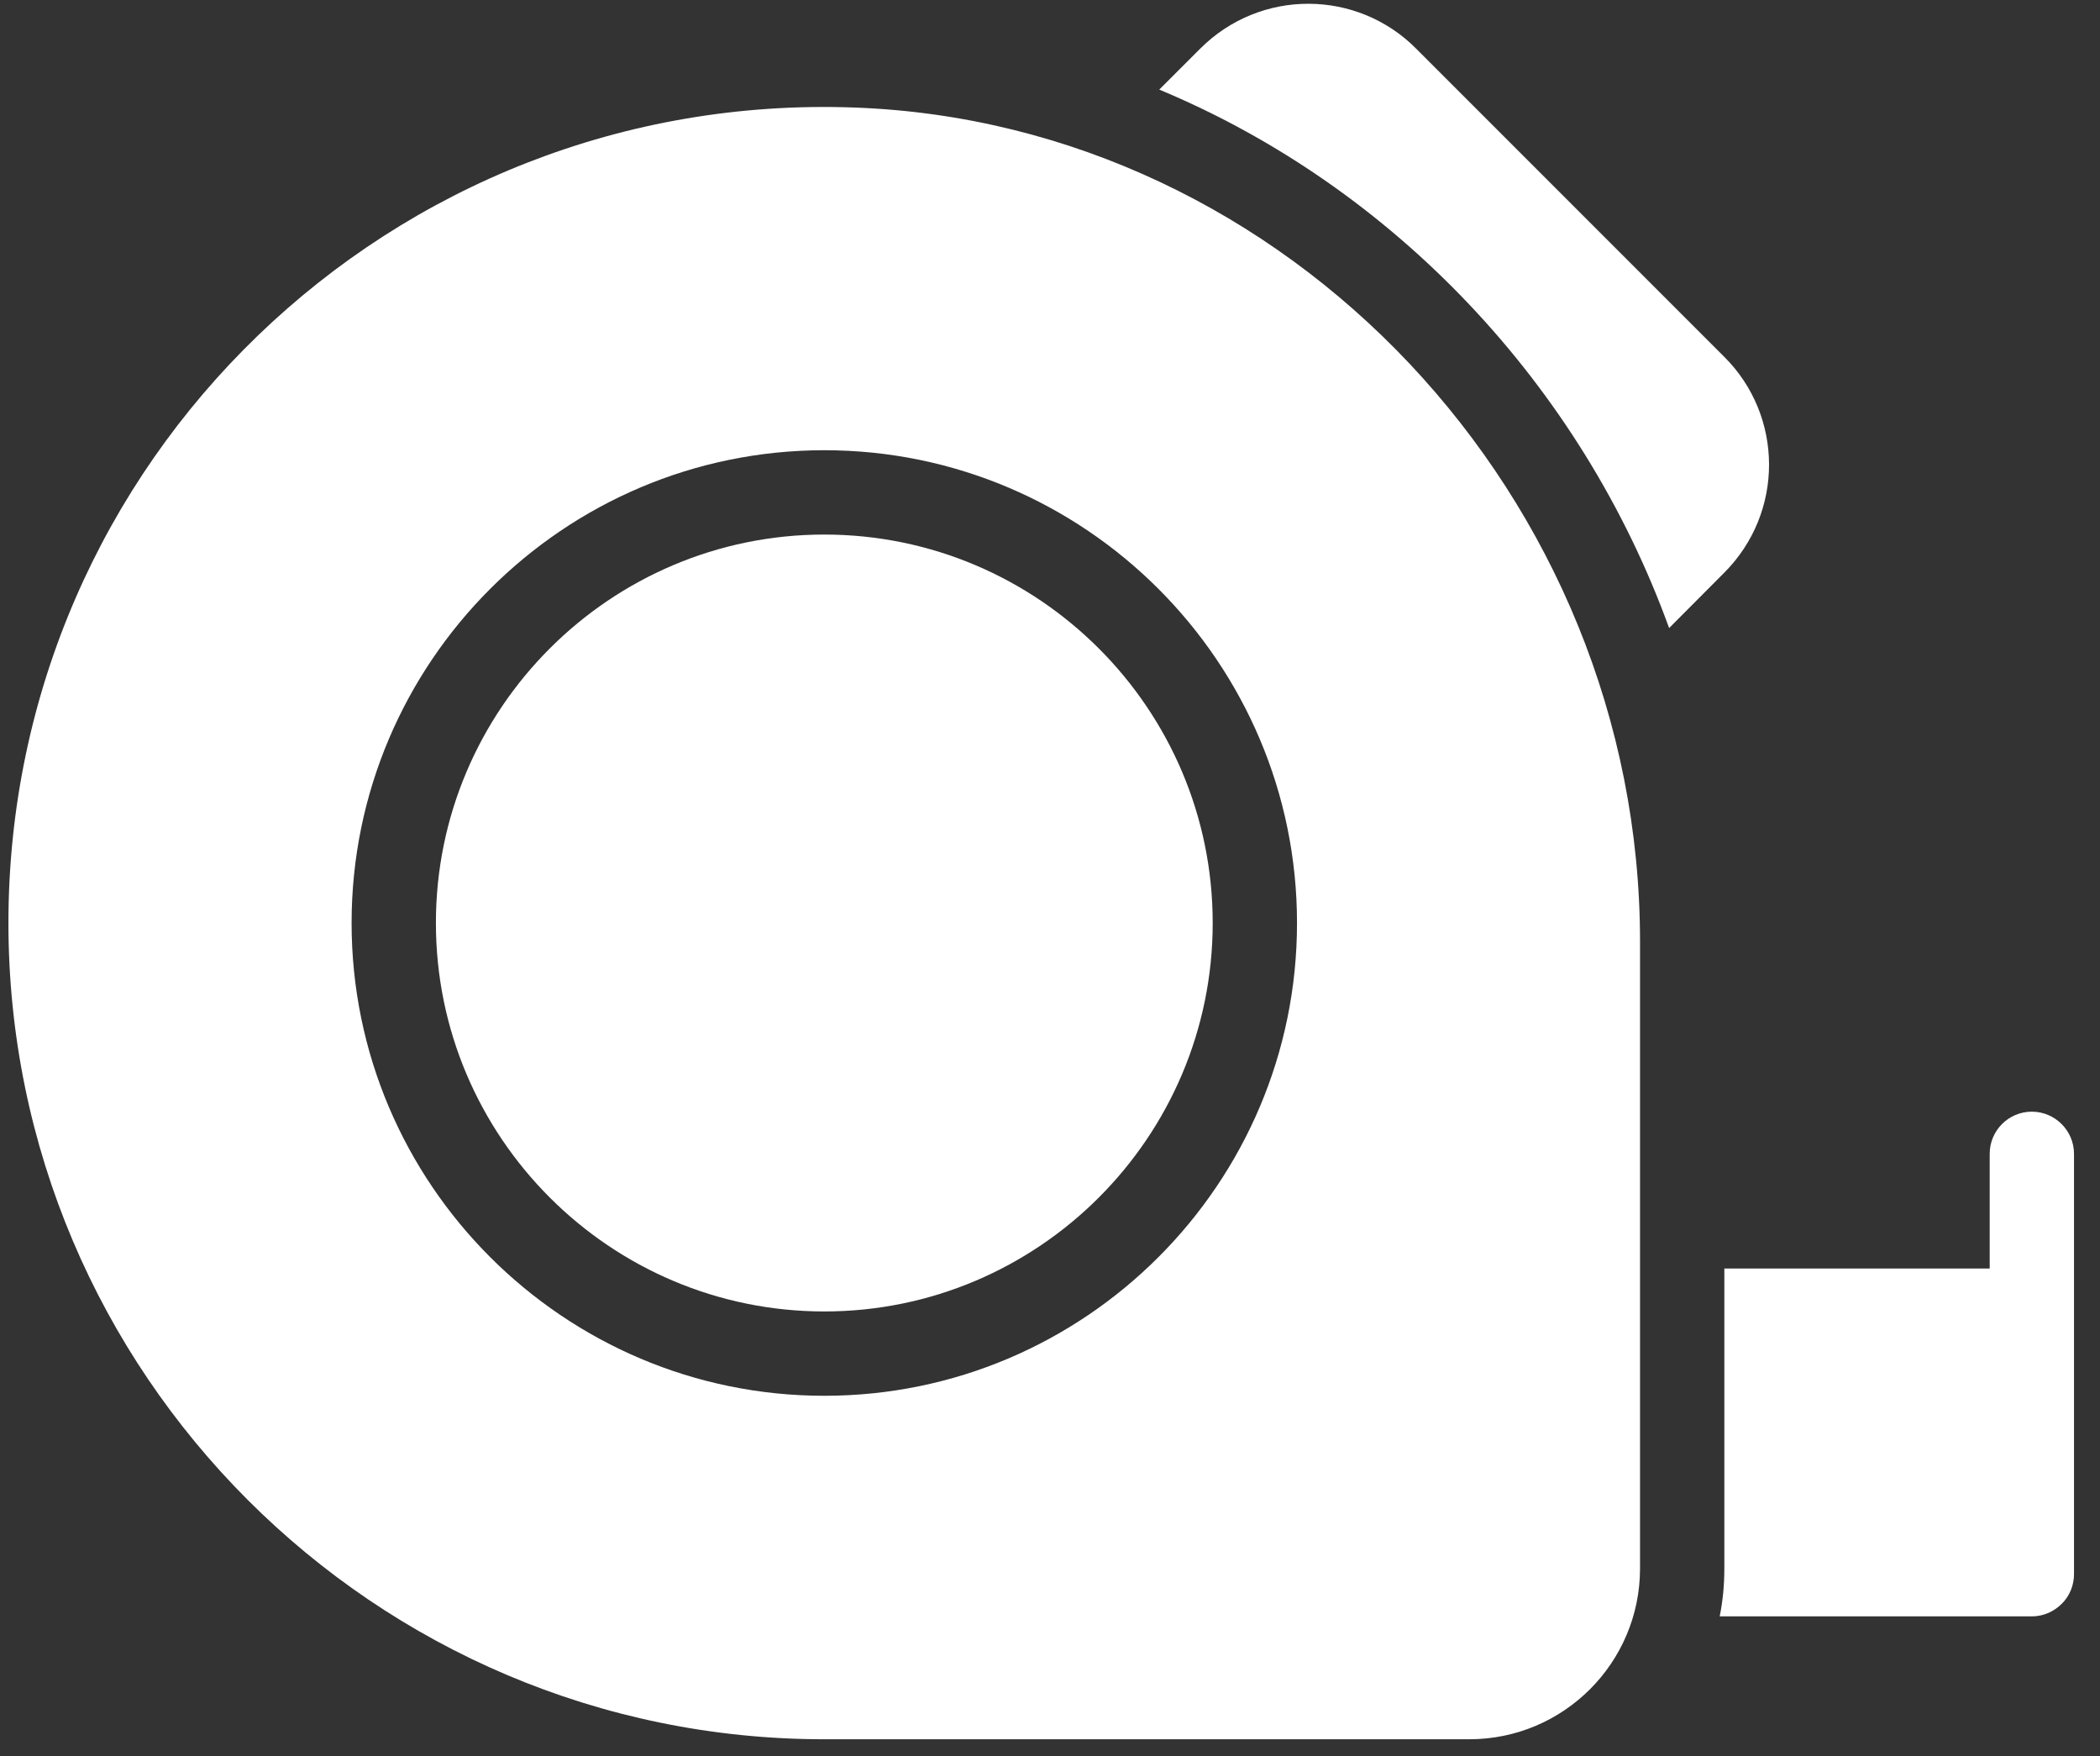
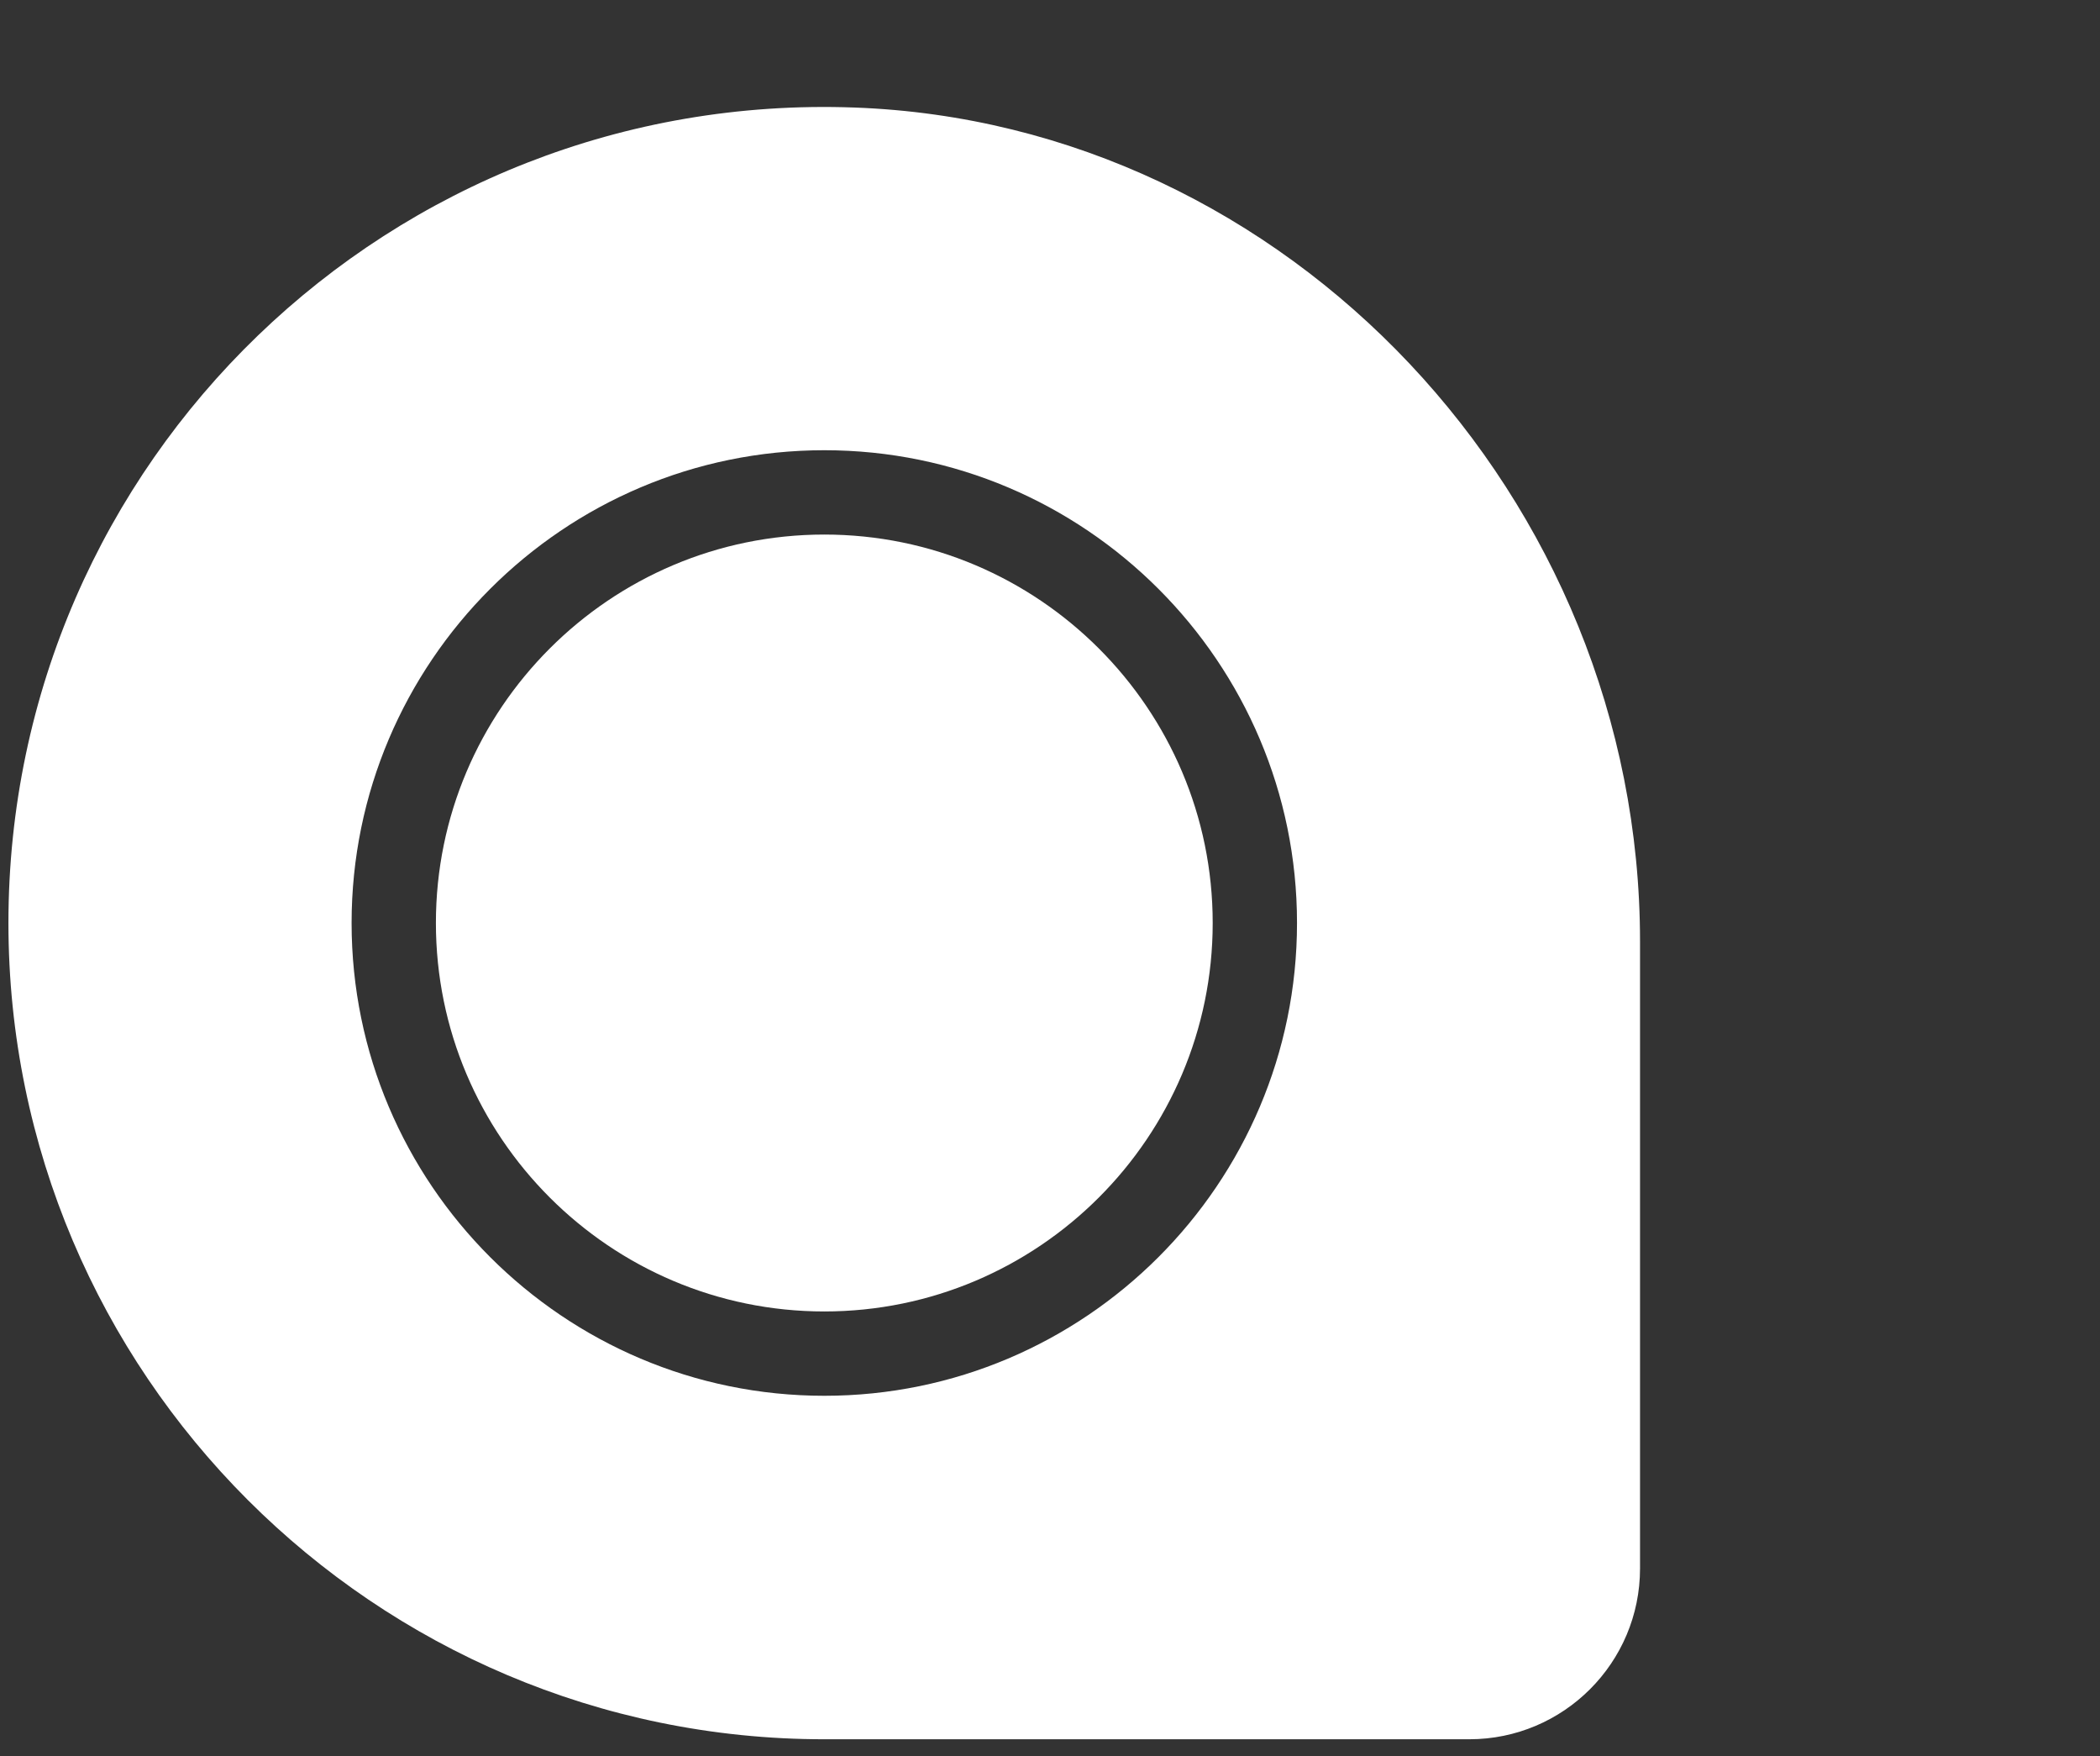
<svg xmlns="http://www.w3.org/2000/svg" width="61" height="51" viewBox="0 0 61 51" fill="none">
  <rect x="0" y="0" width="61" height="51" fill="#333333" stroke="none" />
-   <path d="M50.082 16.635L48.484 18.239C45.925 11.18 40.488 5.443 33.674 2.602L34.862 1.414C36.616 -0.34 39.425 -0.311 41.137 1.414L50.082 10.359C51.808 12.073 51.835 14.882 50.082 16.635Z" fill="white" />
  <path d="M23.944 15.524C17.723 15.524 12.662 20.584 12.662 26.804C12.662 33.025 17.723 38.086 23.944 38.086C30.165 38.086 35.226 33.025 35.226 26.804C35.226 20.584 30.165 15.524 23.944 15.524Z" fill="white" />
  <path d="M24.821 3.123C11.376 2.629 0.245 13.382 0.245 26.804C0.245 39.876 10.88 50.51 23.945 50.51H42.68C45.417 50.51 47.639 48.288 47.639 45.551V27.343C47.639 14.443 37.402 3.576 24.821 3.123ZM23.945 40.535C16.373 40.535 10.213 34.376 10.213 26.805C10.213 19.234 16.373 13.075 23.945 13.075C31.516 13.075 37.675 19.234 37.675 26.805C37.675 34.376 31.516 40.535 23.945 40.535Z" fill="white" />
-   <path d="M60.245 33.508V45.716C60.245 46.037 60.115 46.359 59.884 46.58C59.663 46.8 59.357 46.941 59.02 46.941H49.953C50.045 46.488 50.088 46.029 50.088 45.551V36.839H57.796V33.508C57.796 32.835 58.341 32.284 59.02 32.284C59.694 32.284 60.245 32.835 60.245 33.508Z" fill="white" />
</svg>